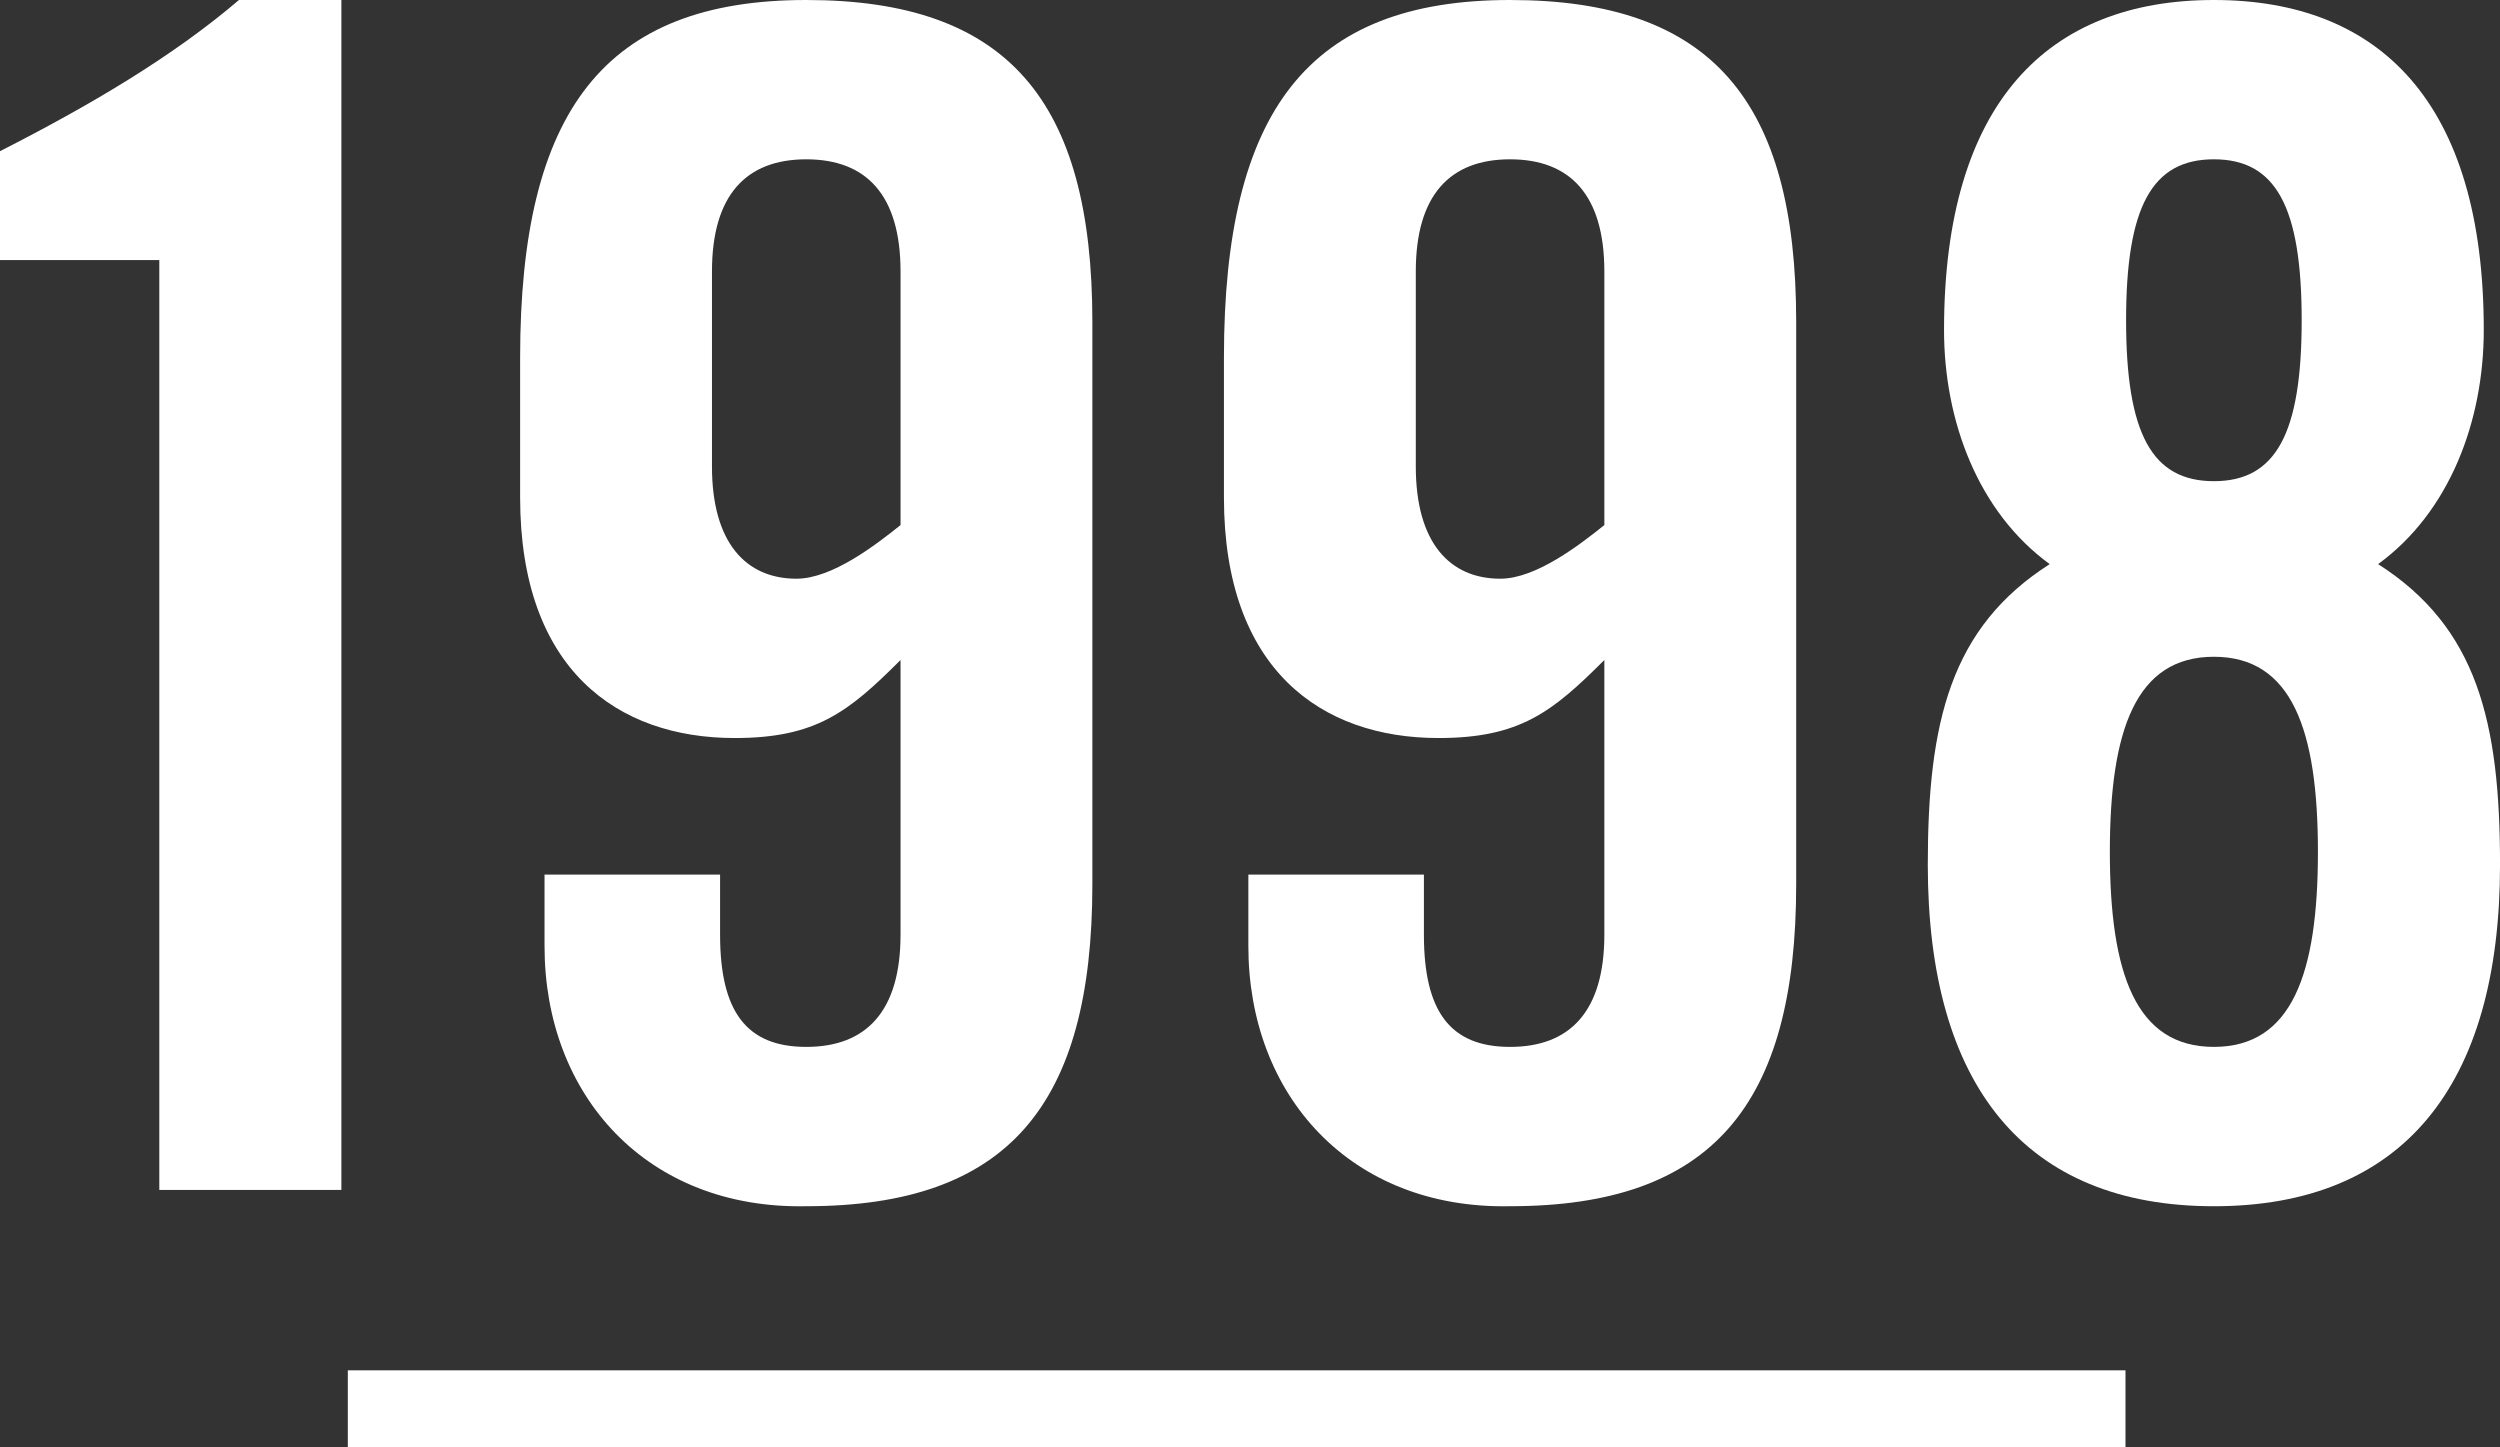
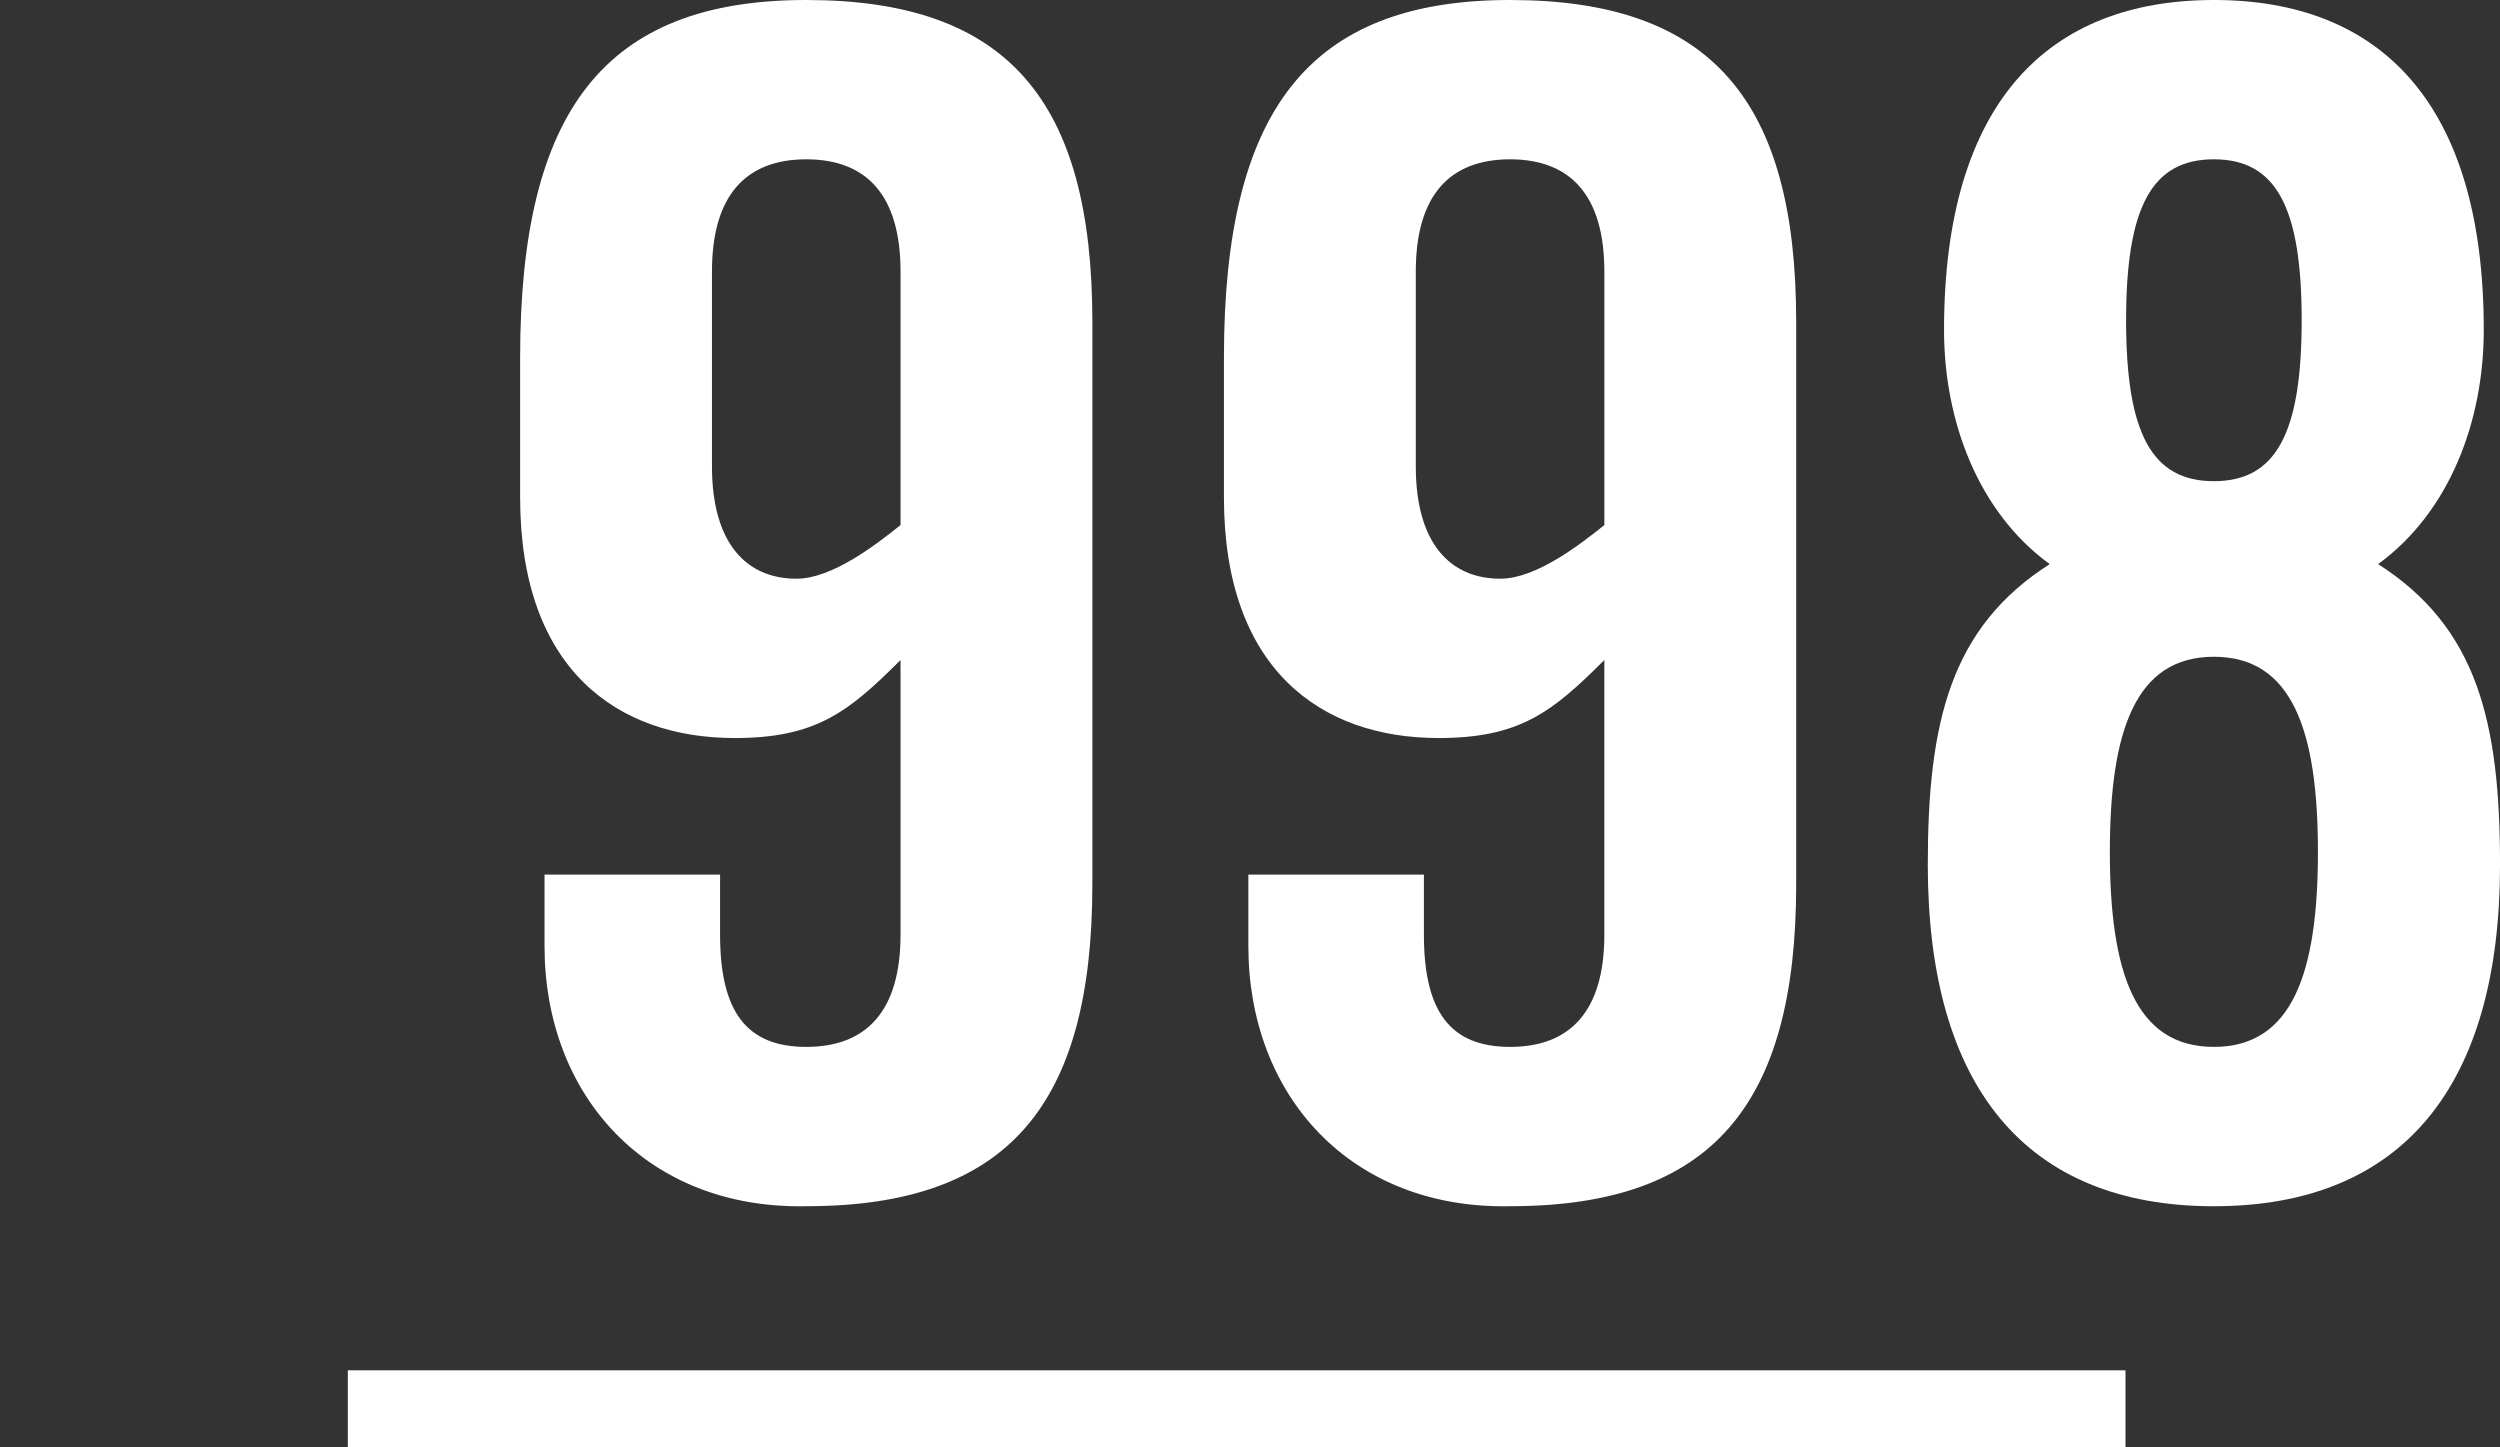
<svg xmlns="http://www.w3.org/2000/svg" version="1.1" id="レイヤー_1" x="0px" y="0px" width="164.238px" height="95.071px" viewBox="0 0 164.238 95.071" enable-background="new 0 0 164.238 95.071" xml:space="preserve">
  <rect x="0" y="0" width="164.238" height="95.071" fill="#333333" stroke="none" />
  <g>
    <g>
      <g>
        <g>
-           <path fill="#FFFFFF" d="M10.466,17.087H0V9.932C5.874,6.941,11.32,3.738,15.698,0h6.729v78.175H10.466V17.087z" />
          <path fill="#FFFFFF" d="M47.306,57.456v3.952c0,5.019,1.709,7.368,5.661,7.368c3.951,0,6.194-2.35,6.194-7.368V43.359      c-3.418,3.417-5.554,5.126-10.894,5.126c-7.689,0-14.097-4.485-14.097-15.806v-9.185C34.171,7.262,39.724,0,52.967,0      s18.796,6.621,18.796,21.146v36.951c0,14.524-5.553,21.146-18.796,21.146c-10.466,0.213-17.194-7.263-17.194-17.088v-4.699      H47.306z M59.161,17.835c0-5.02-2.243-7.369-6.194-7.369c-3.952,0-6.194,2.35-6.194,7.369V30.65c0,5.02,2.242,7.369,5.553,7.369      c2.35,0,5.233-2.243,6.836-3.524V17.835z" />
          <path fill="#FFFFFF" d="M93.544,57.456v3.952c0,5.019,1.709,7.368,5.66,7.368s6.194-2.35,6.194-7.368V43.359      c-3.417,3.417-5.554,5.126-10.894,5.126c-7.689,0-14.097-4.485-14.097-15.806v-9.185C80.408,7.262,85.962,0,99.204,0      c13.243,0,18.797,6.621,18.797,21.146v36.951c0,14.524-5.554,21.146-18.797,21.146c-10.466,0.213-17.193-7.263-17.193-17.088      v-4.699H93.544z M105.398,17.835c0-5.02-2.243-7.369-6.194-7.369s-6.193,2.35-6.193,7.369V30.65c0,5.02,2.242,7.369,5.553,7.369      c2.35,0,5.232-2.243,6.835-3.524V17.835z" />
          <path fill="#FFFFFF" d="M134.655,37.059c-4.699-3.418-6.941-9.398-6.941-15.379c0-14.951,6.835-21.68,17.729-21.68      c10.893,0,17.729,6.729,17.729,21.68c0,5.98-2.243,11.961-6.942,15.379c6.515,4.165,8.01,10.358,8.01,19.757      c0,14.524-6.407,22.428-18.796,22.428s-18.797-7.903-18.797-22.428C126.646,47.417,128.142,41.224,134.655,37.059z       M152.277,55.961c0-8.01-1.709-12.815-6.835-12.815c-5.127,0-6.835,4.806-6.835,12.815s1.708,12.815,6.835,12.815      C150.568,68.776,152.277,63.971,152.277,55.961z M151.209,21.039c0-7.476-1.708-10.573-5.767-10.573s-5.768,3.098-5.768,10.573      s1.709,10.572,5.768,10.572S151.209,28.515,151.209,21.039z" />
        </g>
      </g>
    </g>
    <rect x="22.85" y="90.024" fill="#FFFFFF" width="116.785" height="5.047" />
  </g>
</svg>